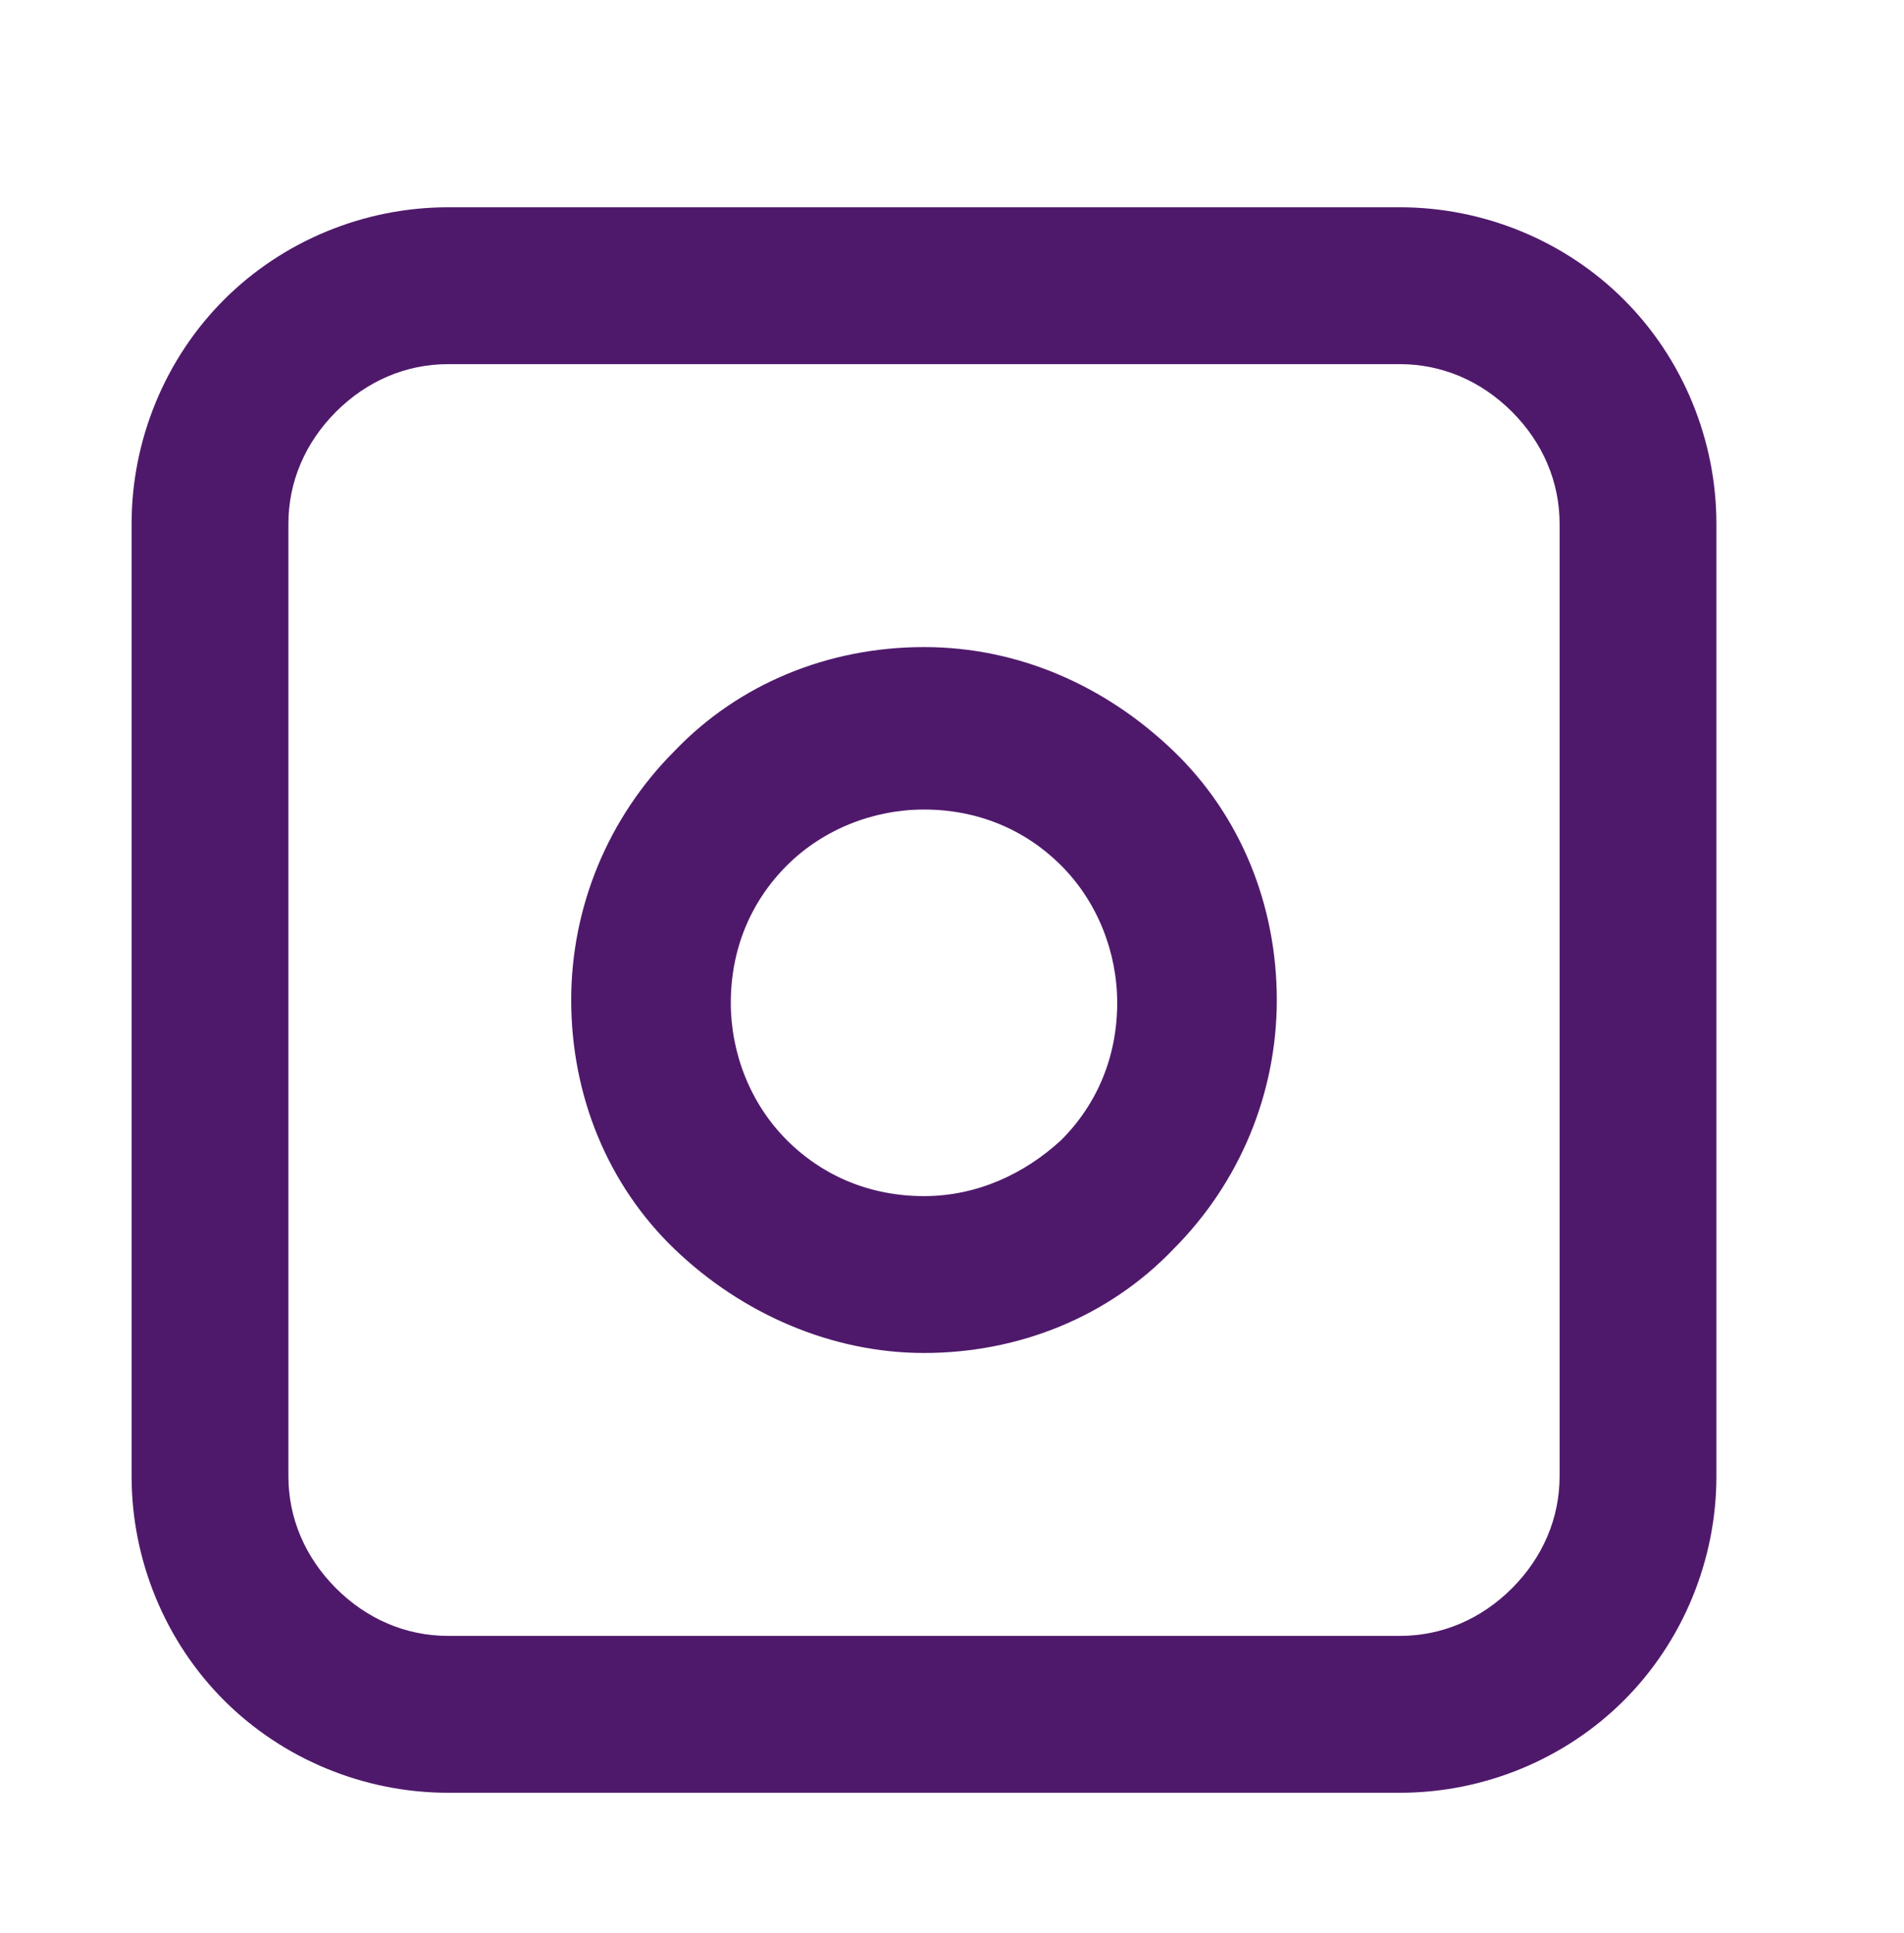
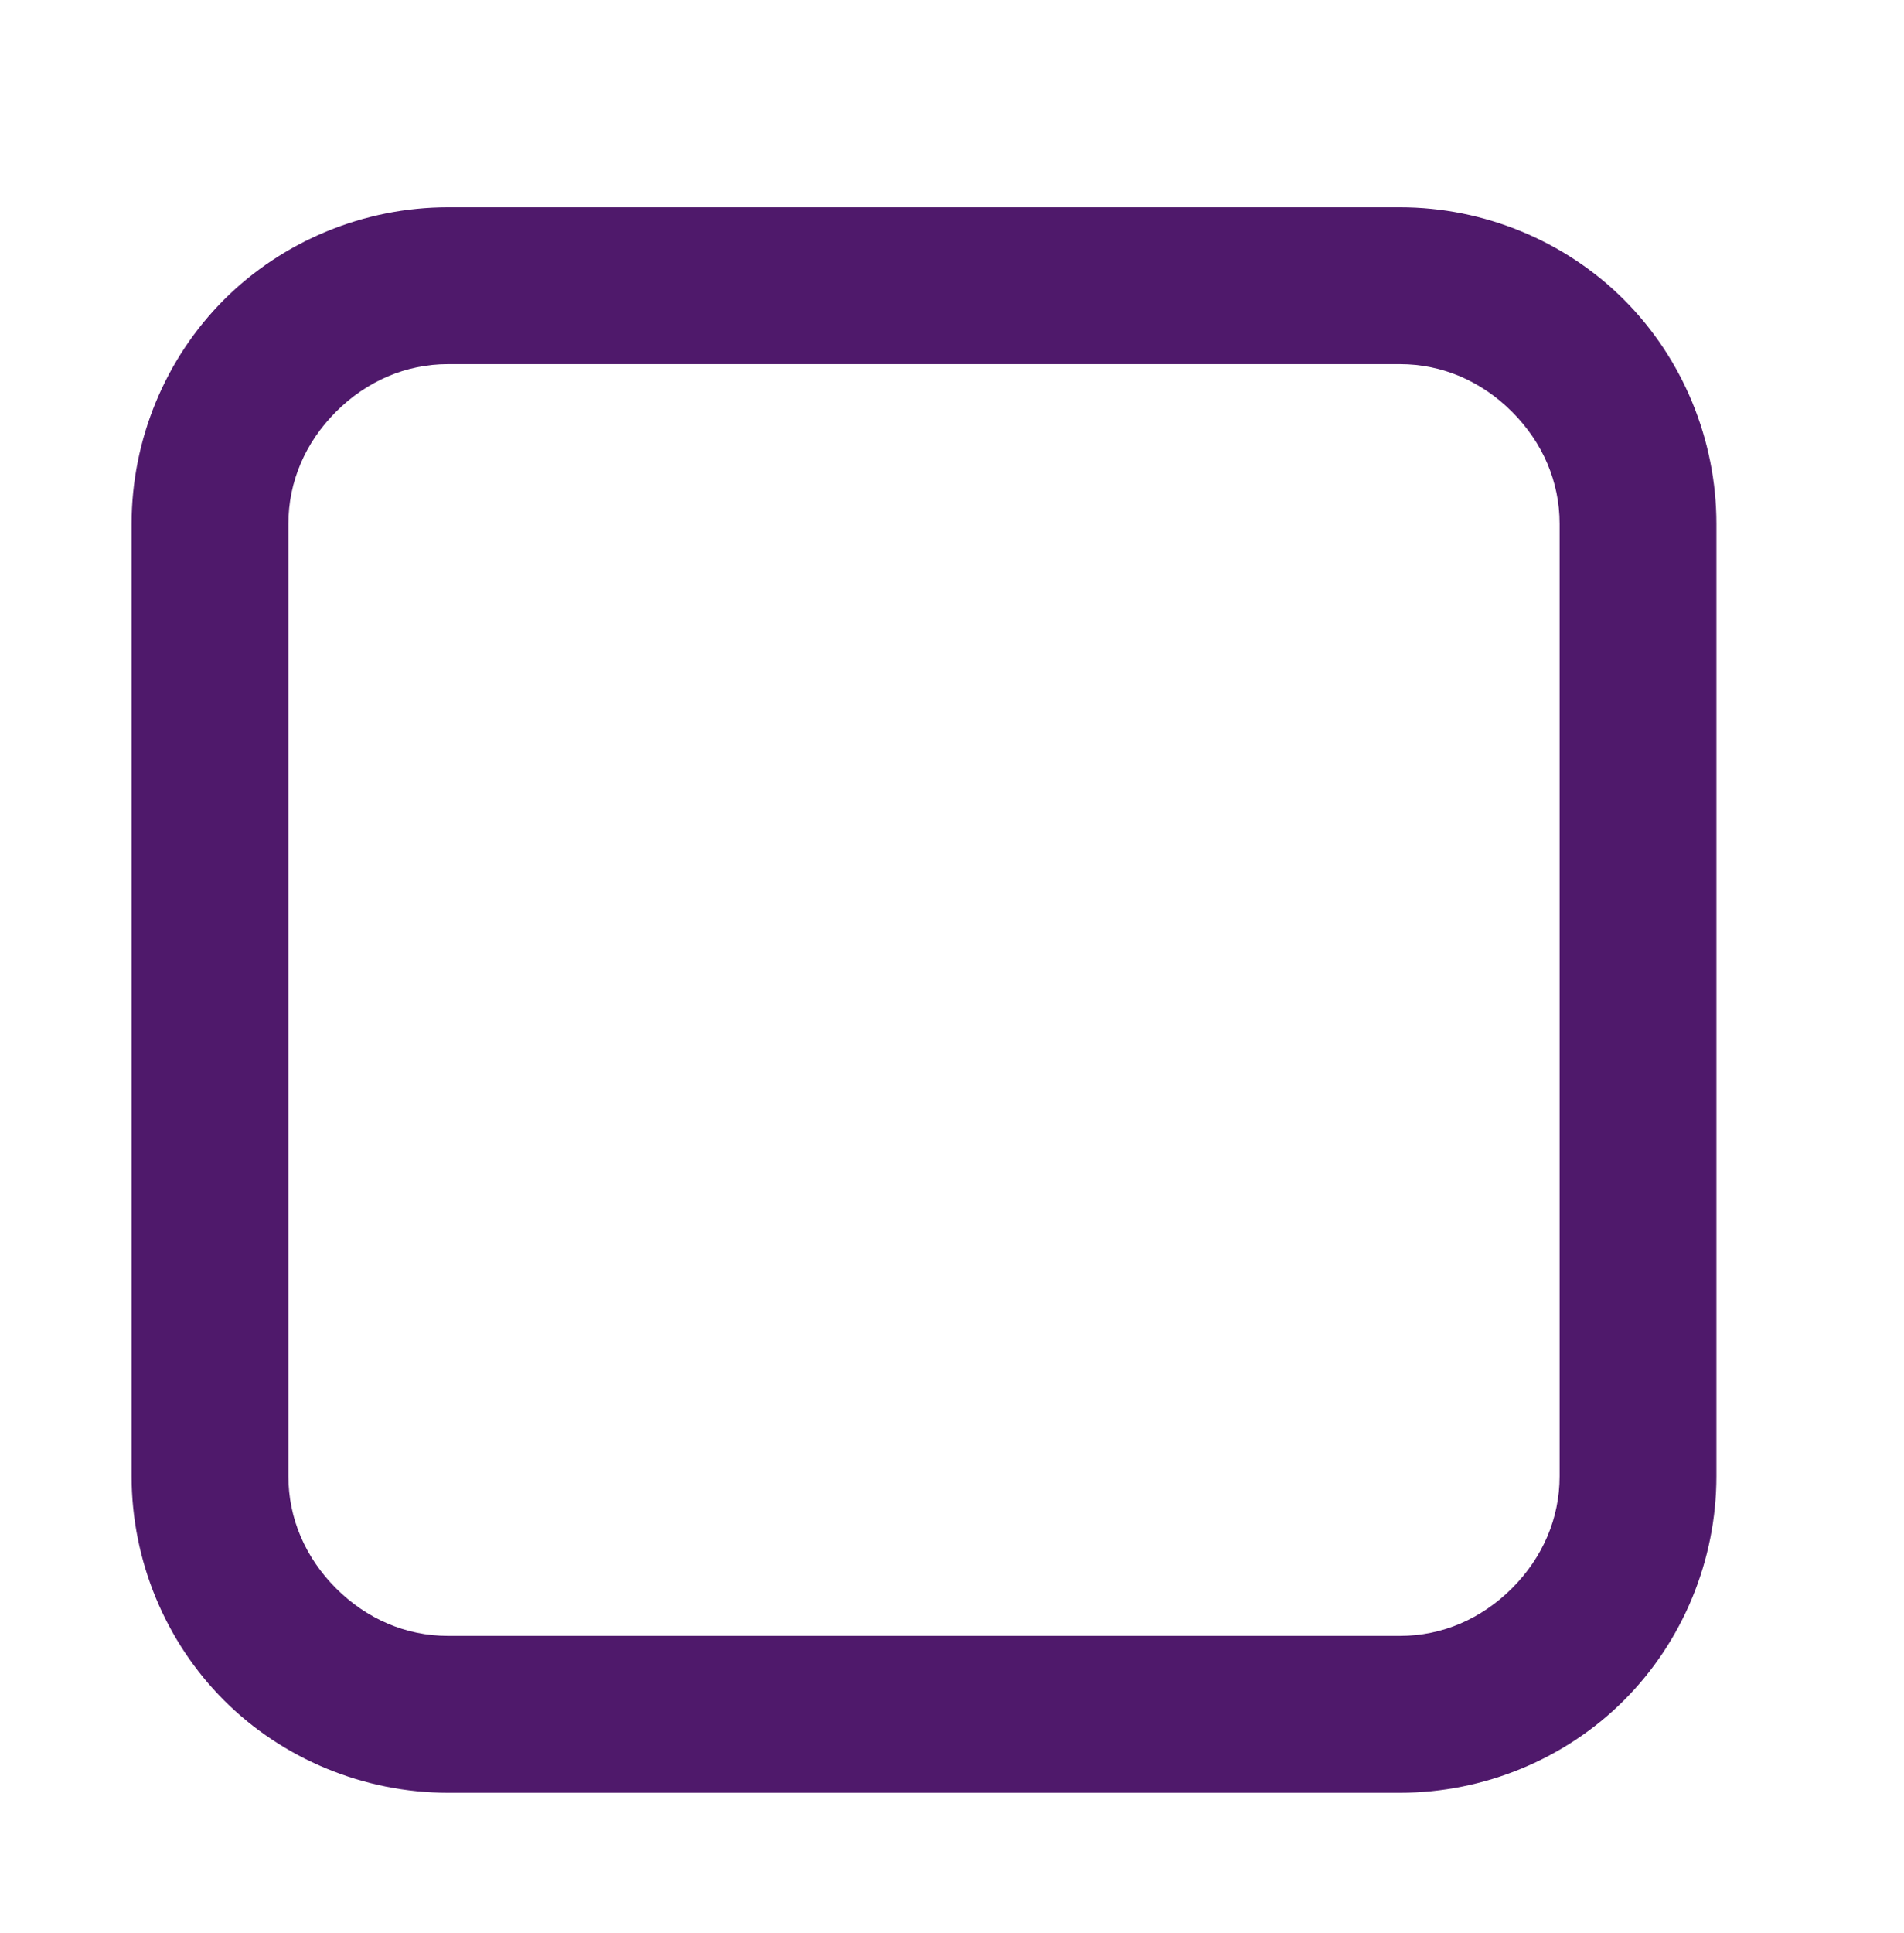
<svg xmlns="http://www.w3.org/2000/svg" version="1.1" id="Ebene_1" x="0px" y="0px" viewBox="0 0 68 69" style="enable-background:new 0 0 68 69;" xml:space="preserve">
  <style type="text/css"> .st0{fill:#4F196B;} </style>
  <g>
    <path class="st0" d="M50,7.4H16c-3,0-5.9,1.2-8,3.3c-2.1,2.1-3.3,5-3.3,8v34c0,3,1.2,5.9,3.3,8c2.1,2.1,5,3.3,8,3.3h34 c3,0,5.9-1.2,8-3.3c2.1-2.1,3.3-5,3.3-8v-34c0-3-1.2-5.9-3.3-8C55.9,8.6,53,7.4,50,7.4L50,7.4z M55.7,52.7c0,1.5-0.6,2.9-1.7,4 c-1.1,1.1-2.5,1.7-4,1.7H16c-1.5,0-2.9-0.6-4-1.7c-1.1-1.1-1.7-2.5-1.7-4v-34c0-1.5,0.6-2.9,1.7-4s2.5-1.7,4-1.7h34 c1.5,0,2.9,0.6,4,1.7c1.1,1.1,1.7,2.5,1.7,4V52.7z" />
-     <path class="st0" d="M33,23.1c-3.4,0-6.6,1.3-8.9,3.7c-2.4,2.4-3.7,5.6-3.7,8.9c0,3.4,1.3,6.6,3.7,8.9s5.6,3.7,8.9,3.7 c3.4,0,6.6-1.3,8.9-3.7c2.4-2.4,3.7-5.6,3.7-8.9c0-3.4-1.3-6.6-3.7-8.9S36.4,23.1,33,23.1L33,23.1z M33,42.7c-1.9,0-3.6-0.7-4.9-2 c-1.3-1.3-2-3.1-2-4.9c0-1.9,0.7-3.6,2-4.9c1.3-1.3,3.1-2,4.9-2c1.9,0,3.6,0.7,4.9,2c1.3,1.3,2,3.1,2,4.9c0,1.9-0.7,3.6-2,4.9 C36.6,41.9,34.9,42.7,33,42.7L33,42.7z" />
  </g>
</svg>